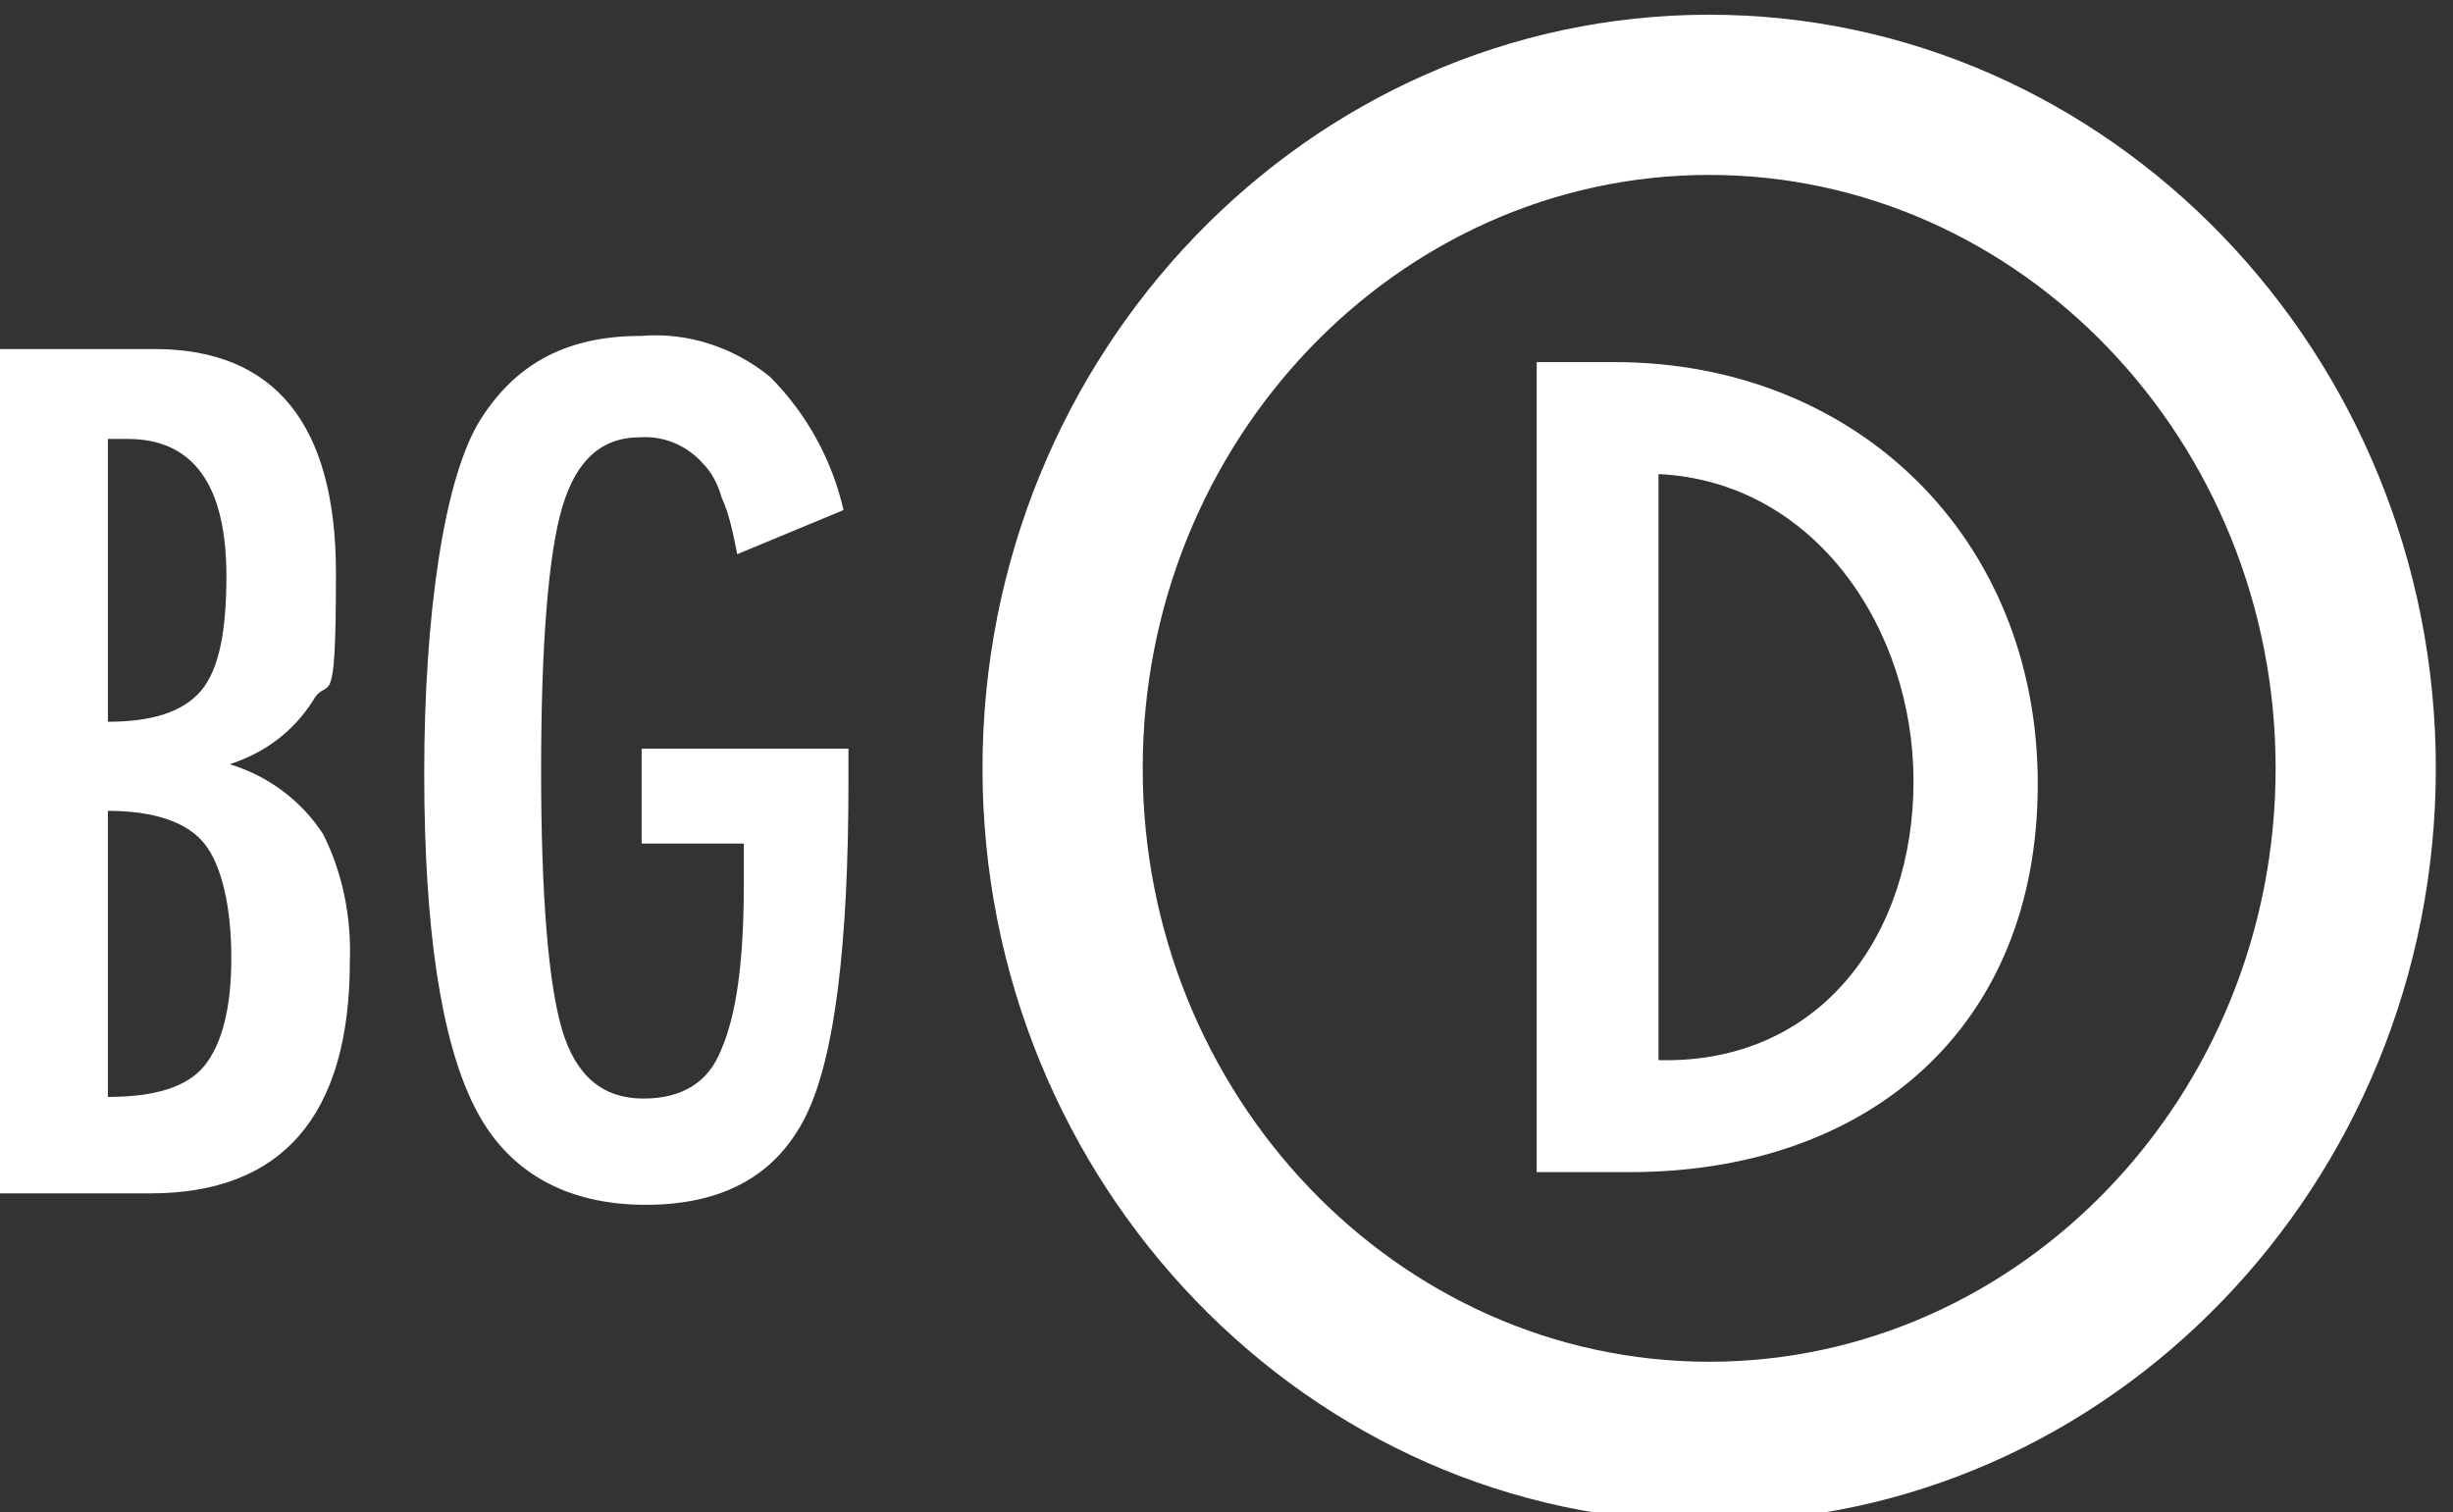
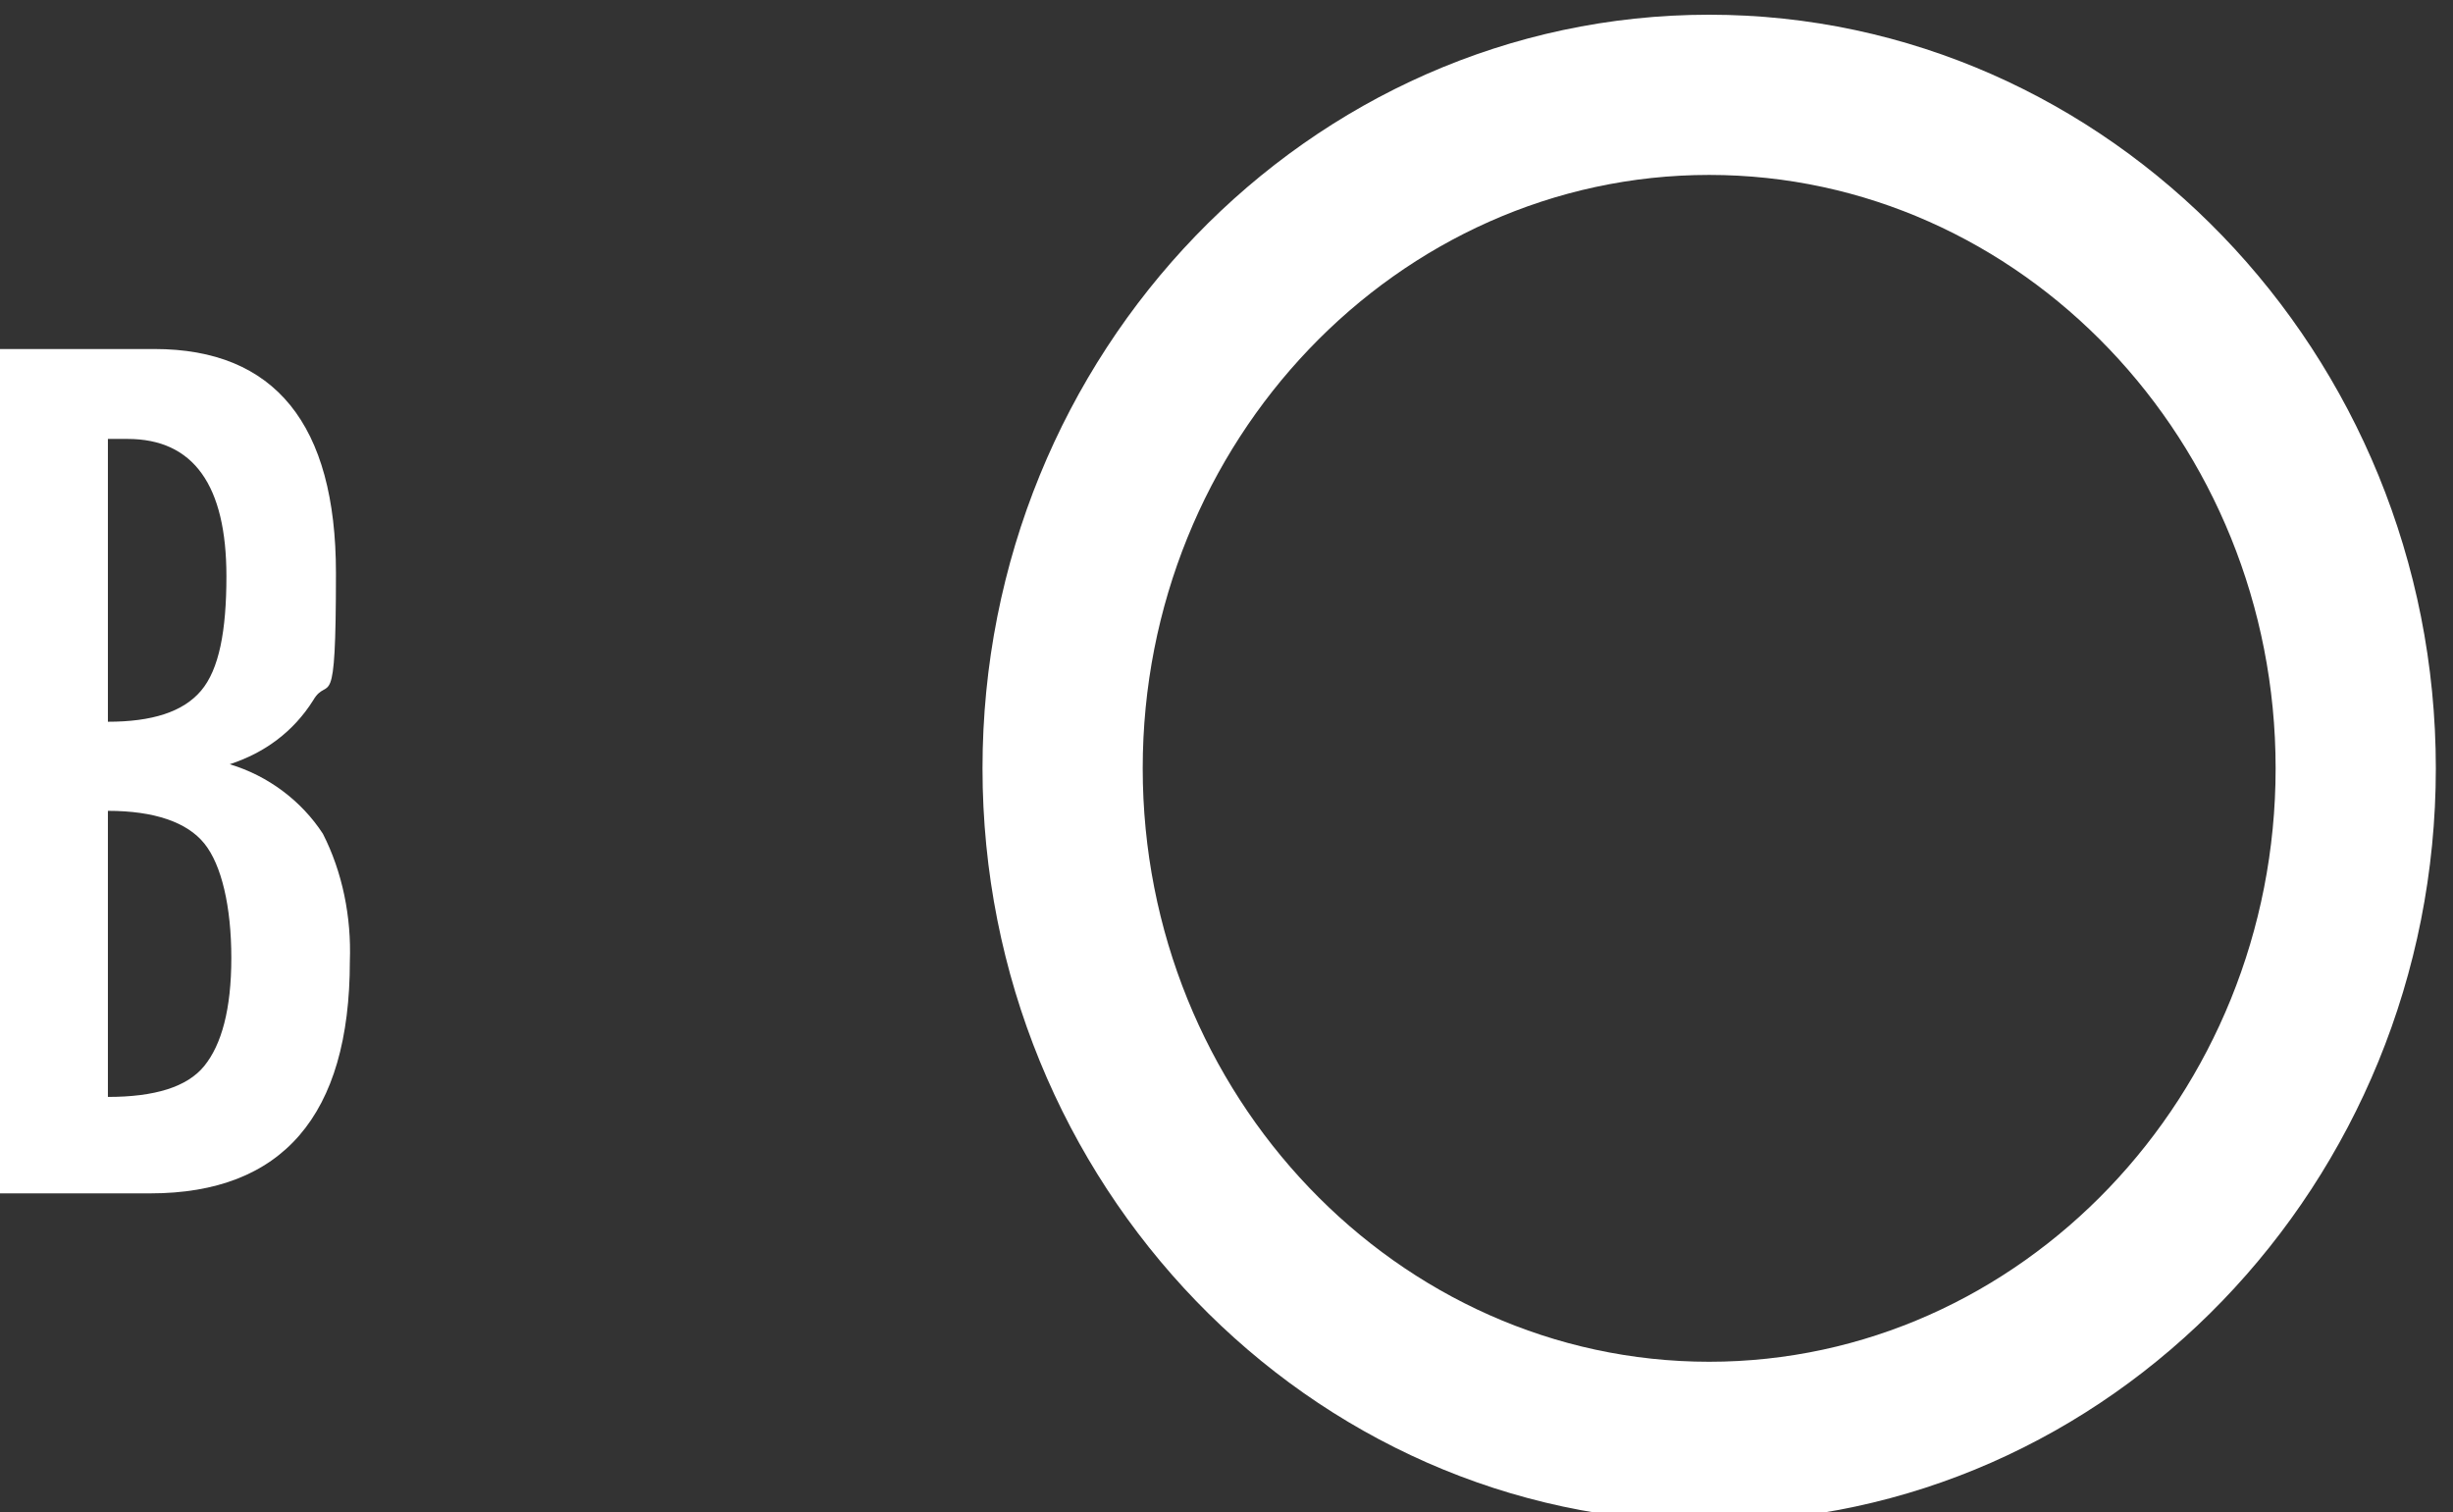
<svg xmlns="http://www.w3.org/2000/svg" version="1.1" viewBox="0 0 300.1 185">
  <rect x="0" y="0" width="300.1" height="185" fill="#333333" stroke="none" />
  <defs>
    <style>
      .cls-1 {
        fill: #fff;
      }
    </style>
  </defs>
  <g>
    <g id="Layer_1">
      <g id="Layer_1-2" data-name="Layer_1">
        <path class="cls-1" d="M209.1,1.8c-49,0-88.9,41.4-88.9,92.2s40,92.2,88.9,92.2,88.9-41.4,88.9-92.2S258,1.8,209.1,1.8ZM209.1,166.6c-38.1,0-69.3-32.6-69.3-72.6s31.2-72.6,69.3-72.6,69.3,32.6,69.3,72.6-31.2,72.6-69.3,72.6Z" />
        <path class="cls-1" d="M0,42.7h18.9c14.7,0,22.2,9.2,22.2,27.4s-.9,12.3-2.8,15.6c-2.4,3.8-5.9,6.4-10.2,7.8,4.7,1.4,8.8,4.5,11.4,8.5,2.4,4.7,3.5,10.2,3.3,15.6,0,18.9-8.3,28.4-24.4,28.4H0V42.7ZM13.2,88.3c5.4,0,9.2-1.2,11.4-3.8s3.1-7.3,3.1-14c0-11.1-4-16.8-12.1-16.8h-2.4s0,34.5,0,34.5ZM13.2,134.2c5.7,0,9.7-1.2,11.8-3.8s3.3-6.9,3.3-13.2-1.2-11.4-3.3-14-6.1-4-11.8-4c0,0,0,35,0,35Z" />
-         <path class="cls-1" d="M78.5,91.6h25.3v4c0,20.1-1.7,33.8-5.2,40.9-3.5,7.1-9.9,10.9-19.6,10.9s-17-4-21-12.1c-4-8-6.1-21.5-6.1-40.7s2.4-36.2,6.9-43.3,10.9-10.2,19.6-10.2c5.7-.5,11.4,1.4,15.8,5,4.5,4.5,7.6,10.2,9,16.3l-13,5.4c-.5-2.4-.9-4.7-1.9-6.9-.5-1.7-1.2-3.1-2.4-4.3-1.9-2.1-4.7-3.3-7.6-3.1-4.7,0-7.8,2.8-9.5,8.5s-2.6,16.8-2.6,32.2.9,26.3,2.6,31.9,5,8.3,9.9,8.3,8-2.1,9.5-5.9c1.9-4.3,2.8-10.9,2.8-20.3v-5h-12.5s0-11.8,0-11.8Z" />
-         <path class="cls-1" d="M188,44.3h9.5c29.6,0,51.8,21.5,51.8,51.6s-21,47.5-49.9,47.5h-11.4V44.3ZM202.9,129.7c19.9.5,31.2-15.4,31.2-34.1s-12.1-36.7-31.2-37.6c0,0,0,71.7,0,71.7Z" />
      </g>
    </g>
  </g>
</svg>